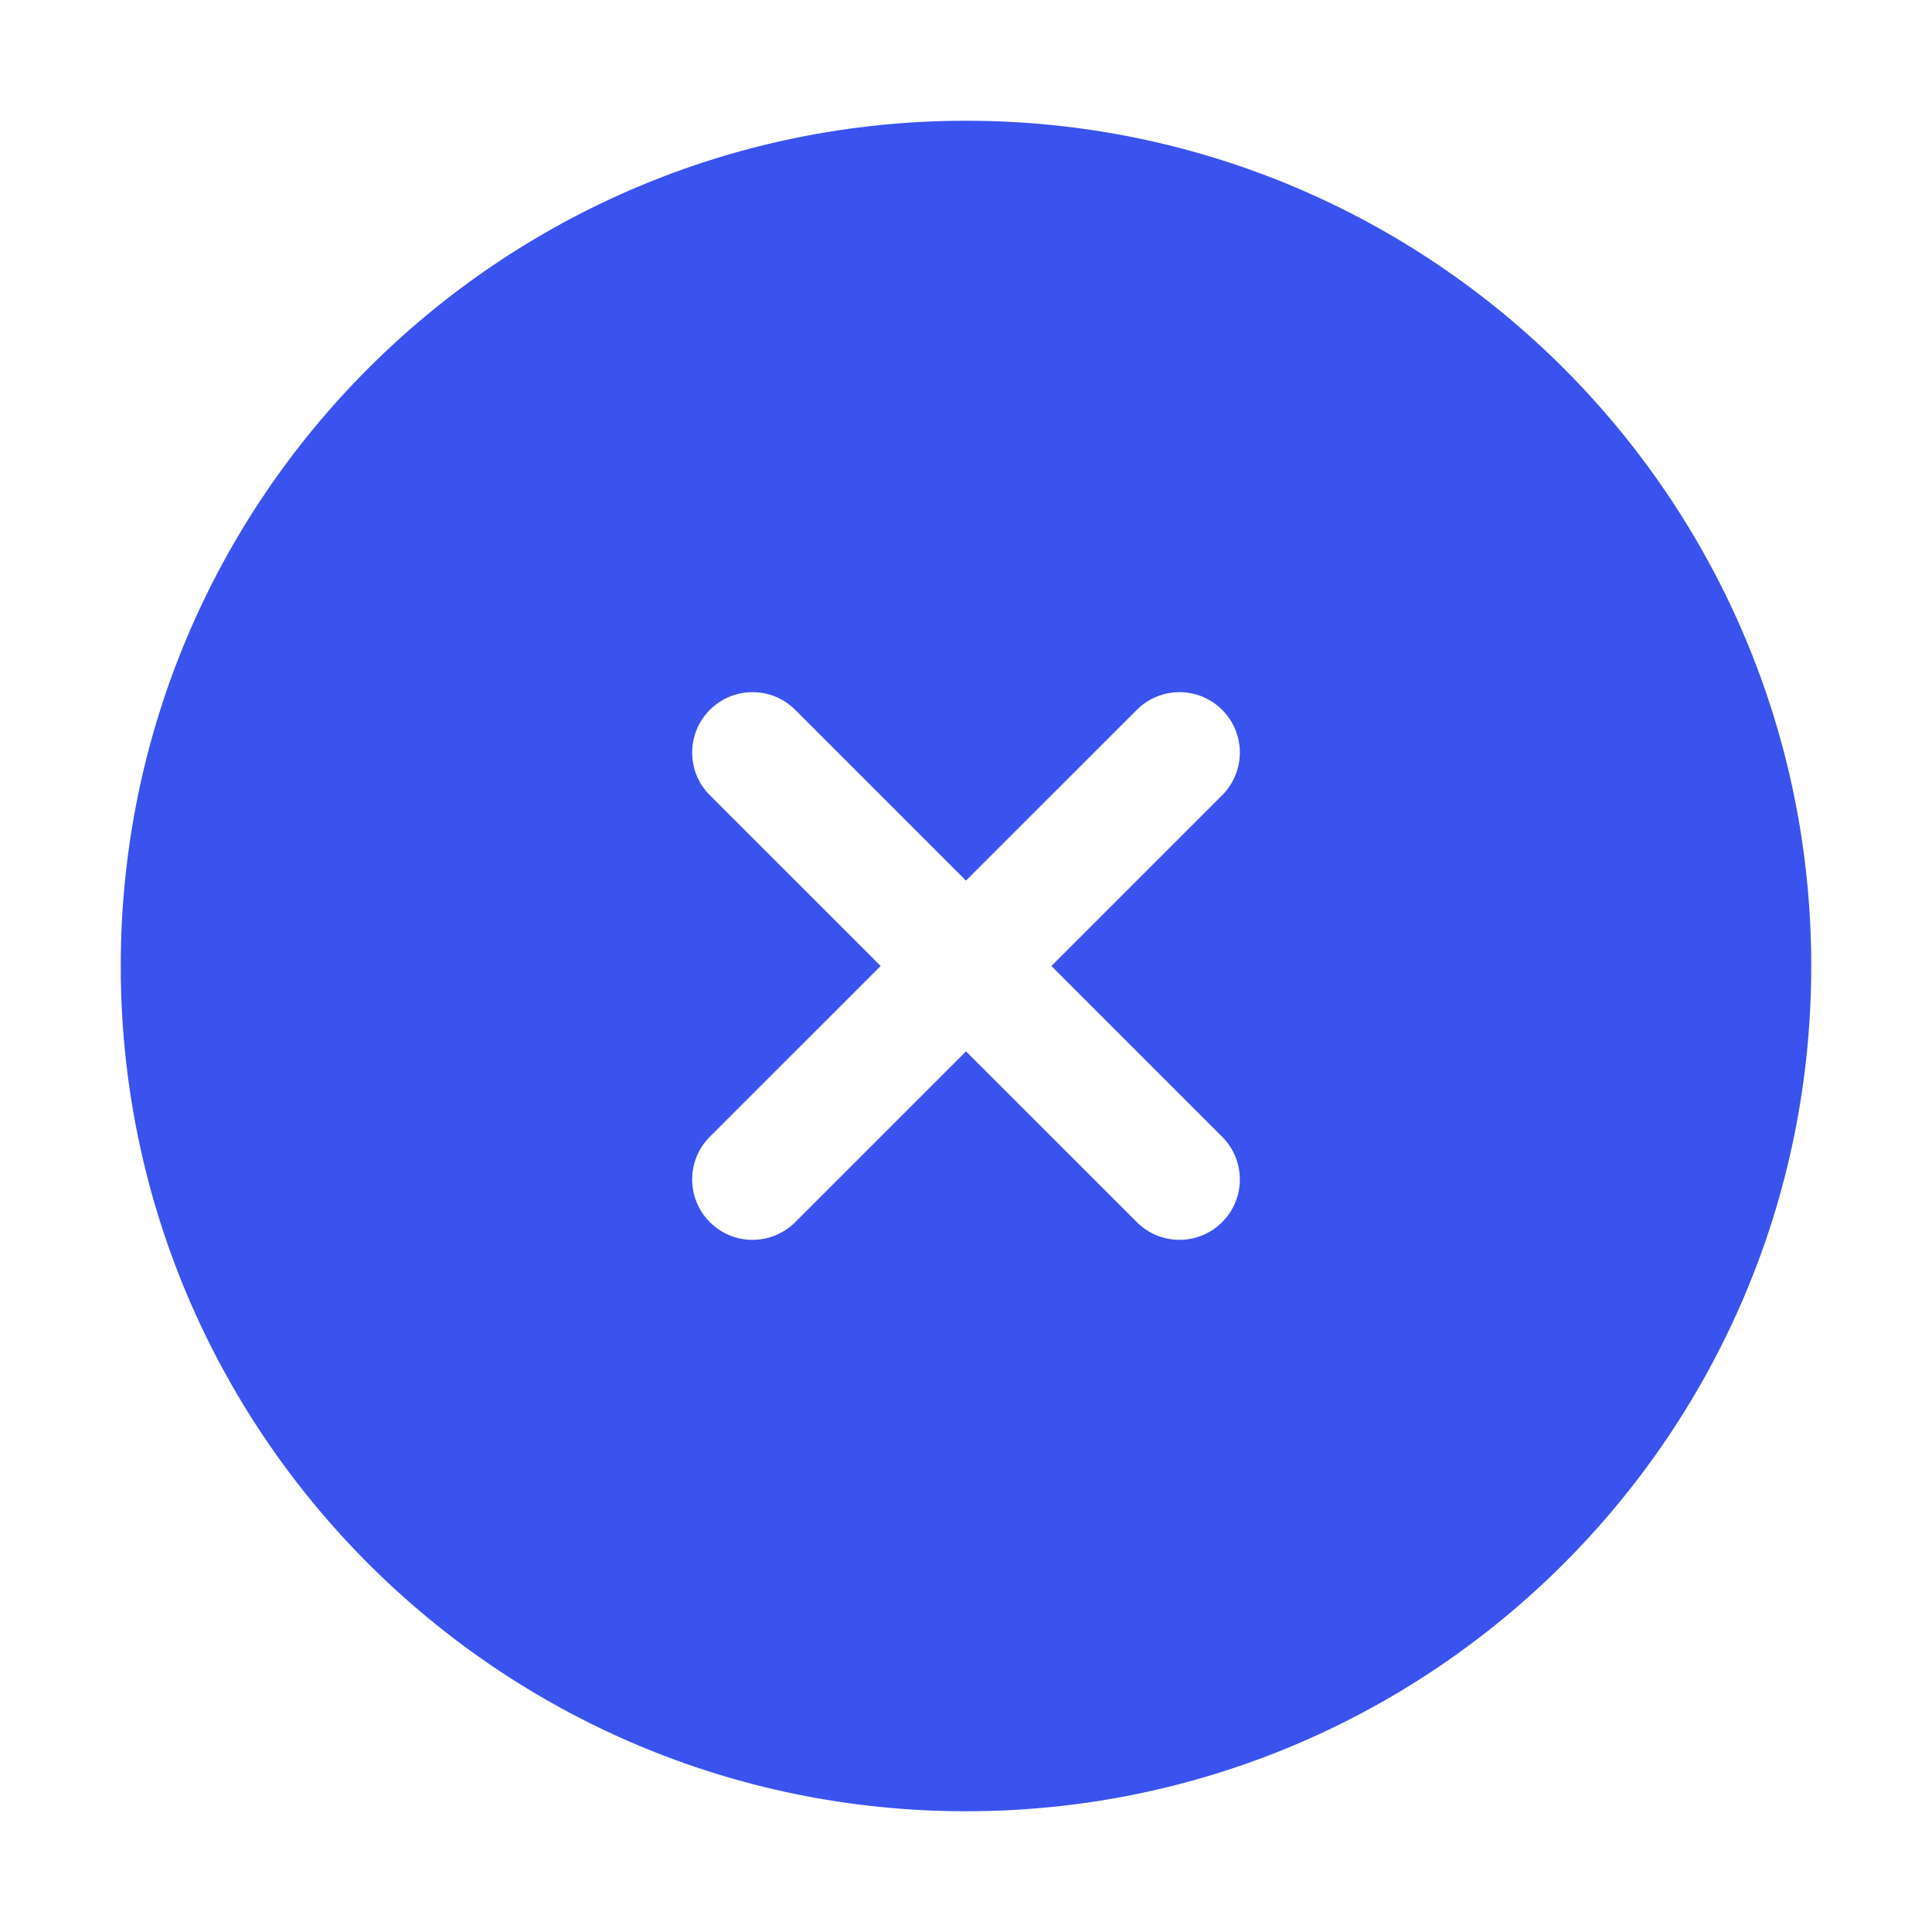
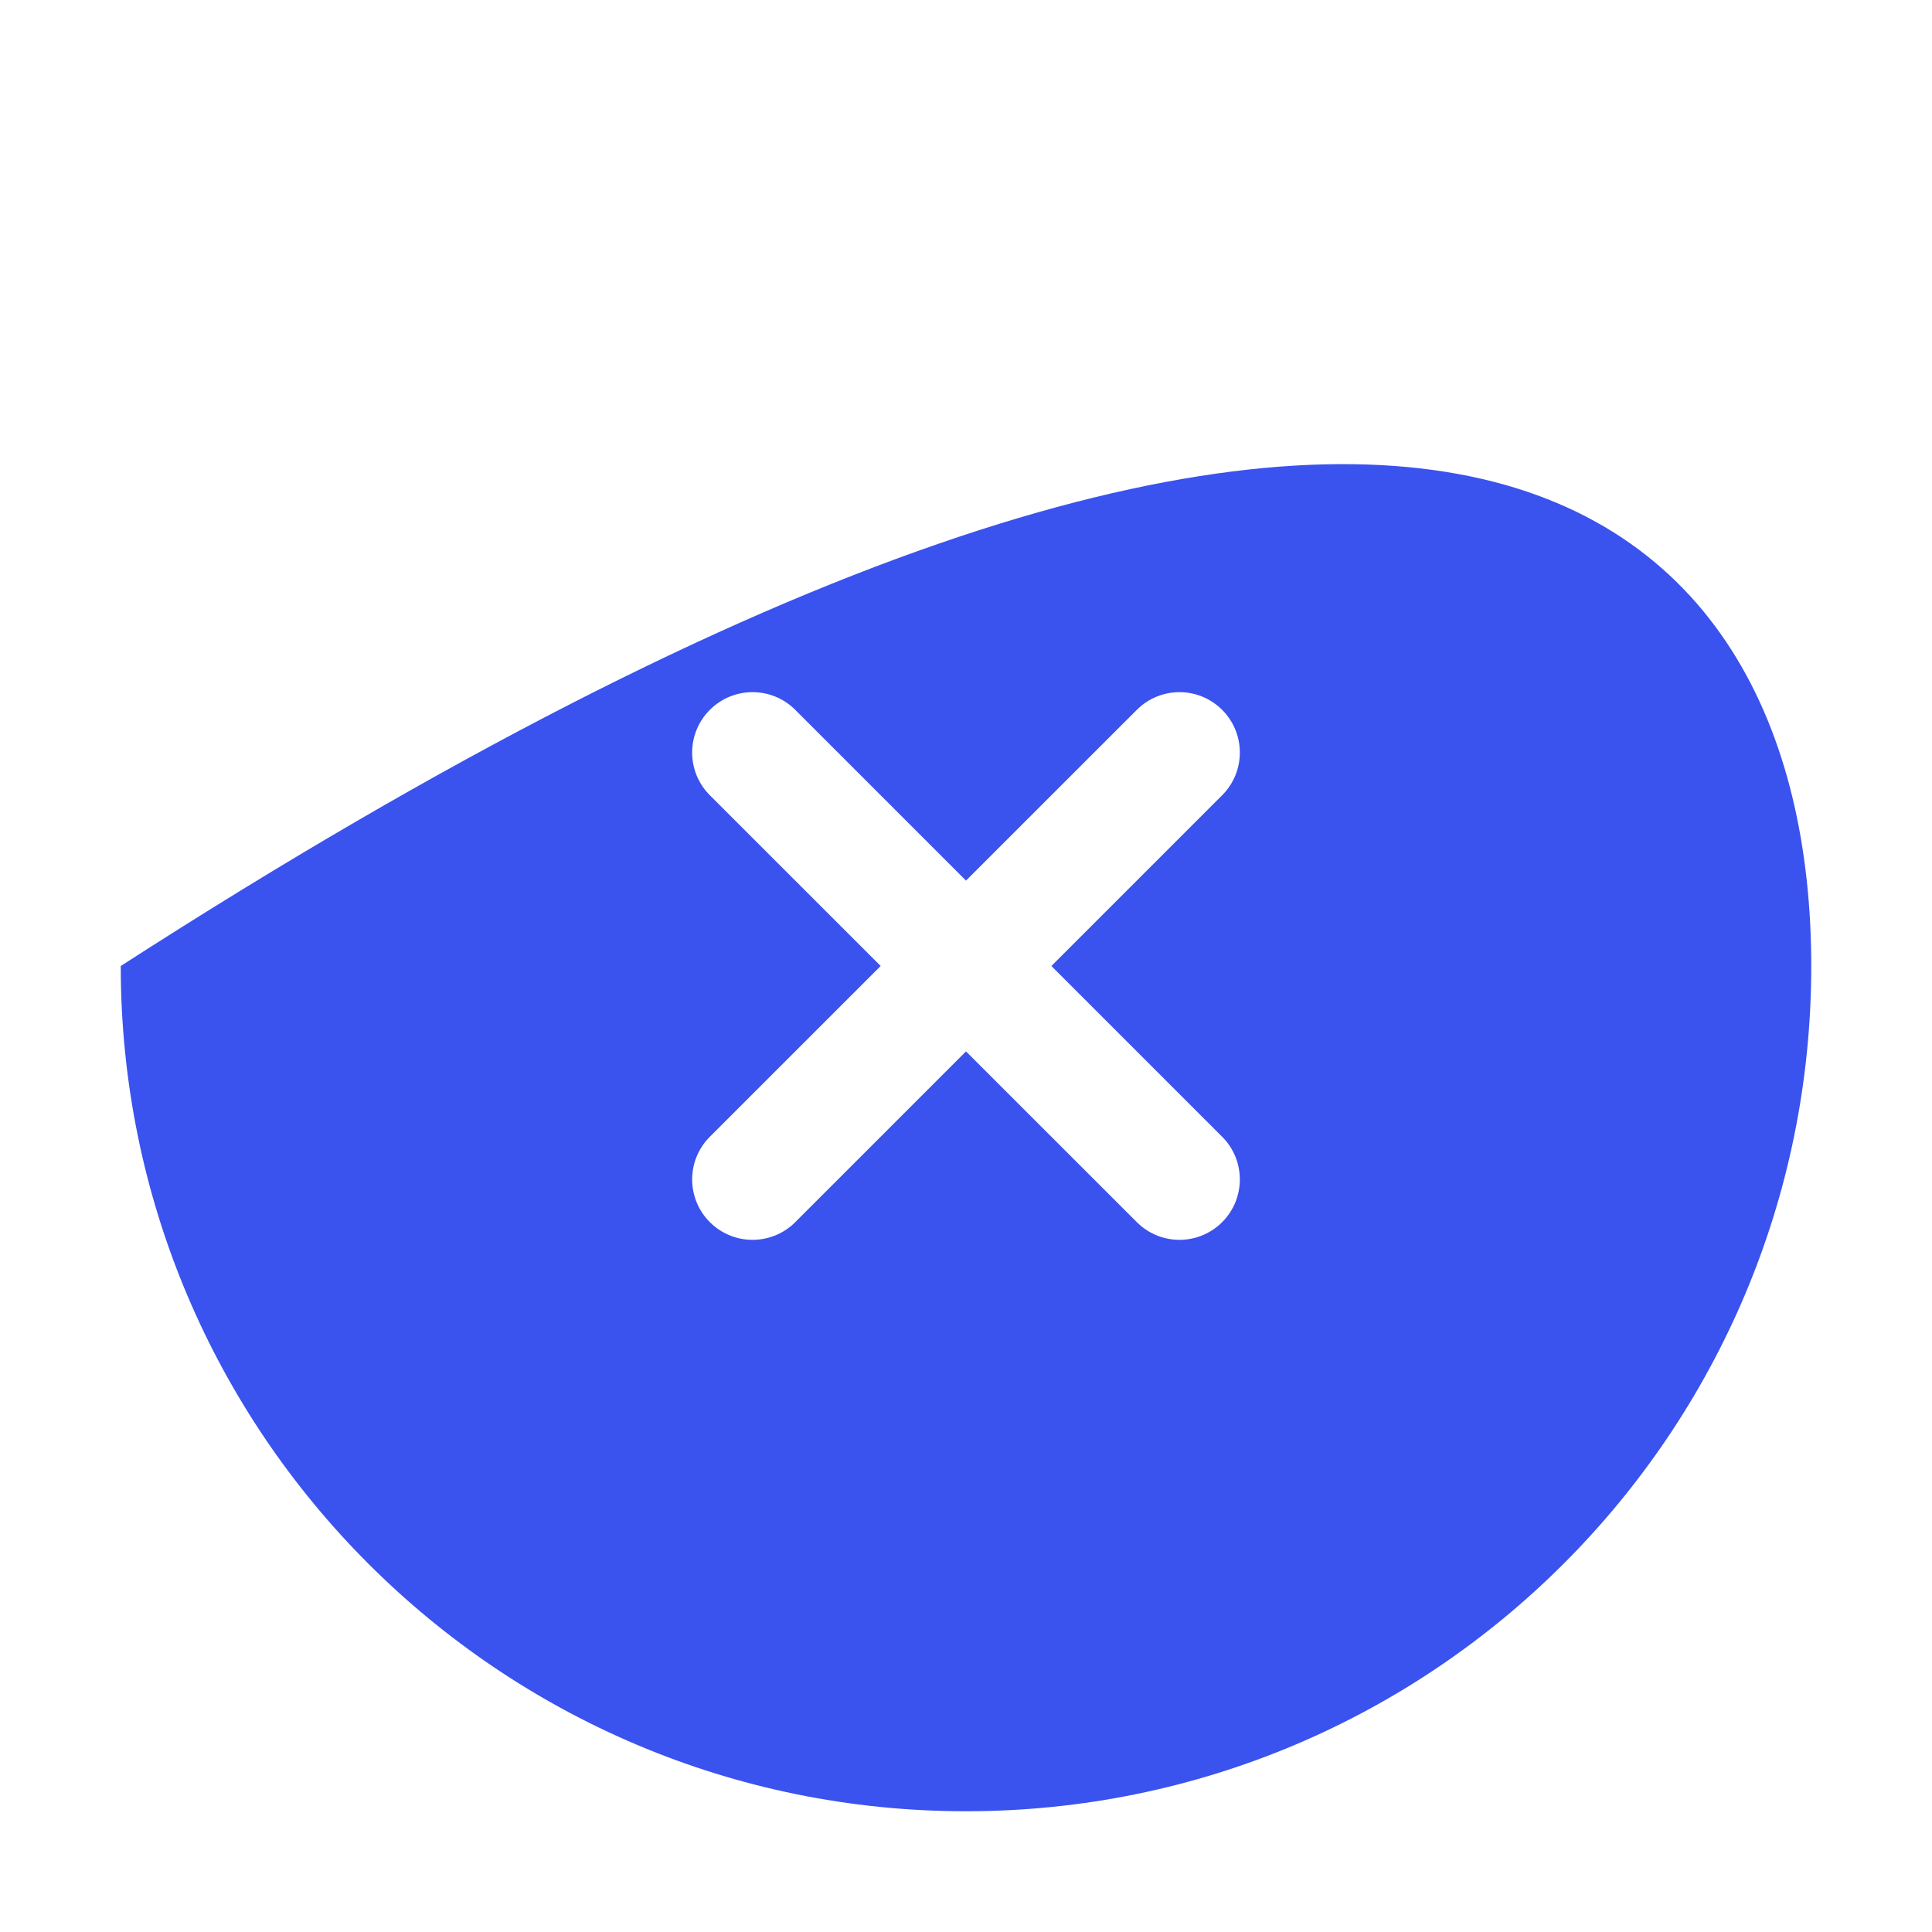
<svg xmlns="http://www.w3.org/2000/svg" width="800px" height="800px" viewBox="0 0 24 24" fill="none">
-   <path fill-rule="evenodd" clip-rule="evenodd" d="M1.5 12C1.5 6.201 6.201 1.5 12 1.5C17.799 1.5 22.5 6.201 22.5 12C22.5 17.799 17.799 22.5 12 22.5C6.201 22.5 1.5 17.799 1.5 12ZM9.879 8.818C9.586 8.525 9.111 8.525 8.818 8.818C8.525 9.111 8.525 9.586 8.818 9.879L10.94 12L8.818 14.121C8.525 14.414 8.525 14.889 8.818 15.182C9.111 15.475 9.586 15.475 9.879 15.182L12 13.061L14.122 15.182C14.415 15.475 14.889 15.475 15.182 15.182C15.475 14.889 15.475 14.414 15.182 14.121L13.061 12L15.182 9.879C15.475 9.586 15.475 9.111 15.182 8.818C14.889 8.525 14.415 8.525 14.122 8.818L12 10.939L9.879 8.818Z" fill="#3A52EE" />
+   <path fill-rule="evenodd" clip-rule="evenodd" d="M1.5 12C17.799 1.5 22.5 6.201 22.5 12C22.5 17.799 17.799 22.5 12 22.5C6.201 22.5 1.5 17.799 1.5 12ZM9.879 8.818C9.586 8.525 9.111 8.525 8.818 8.818C8.525 9.111 8.525 9.586 8.818 9.879L10.94 12L8.818 14.121C8.525 14.414 8.525 14.889 8.818 15.182C9.111 15.475 9.586 15.475 9.879 15.182L12 13.061L14.122 15.182C14.415 15.475 14.889 15.475 15.182 15.182C15.475 14.889 15.475 14.414 15.182 14.121L13.061 12L15.182 9.879C15.475 9.586 15.475 9.111 15.182 8.818C14.889 8.525 14.415 8.525 14.122 8.818L12 10.939L9.879 8.818Z" fill="#3A52EE" />
</svg>